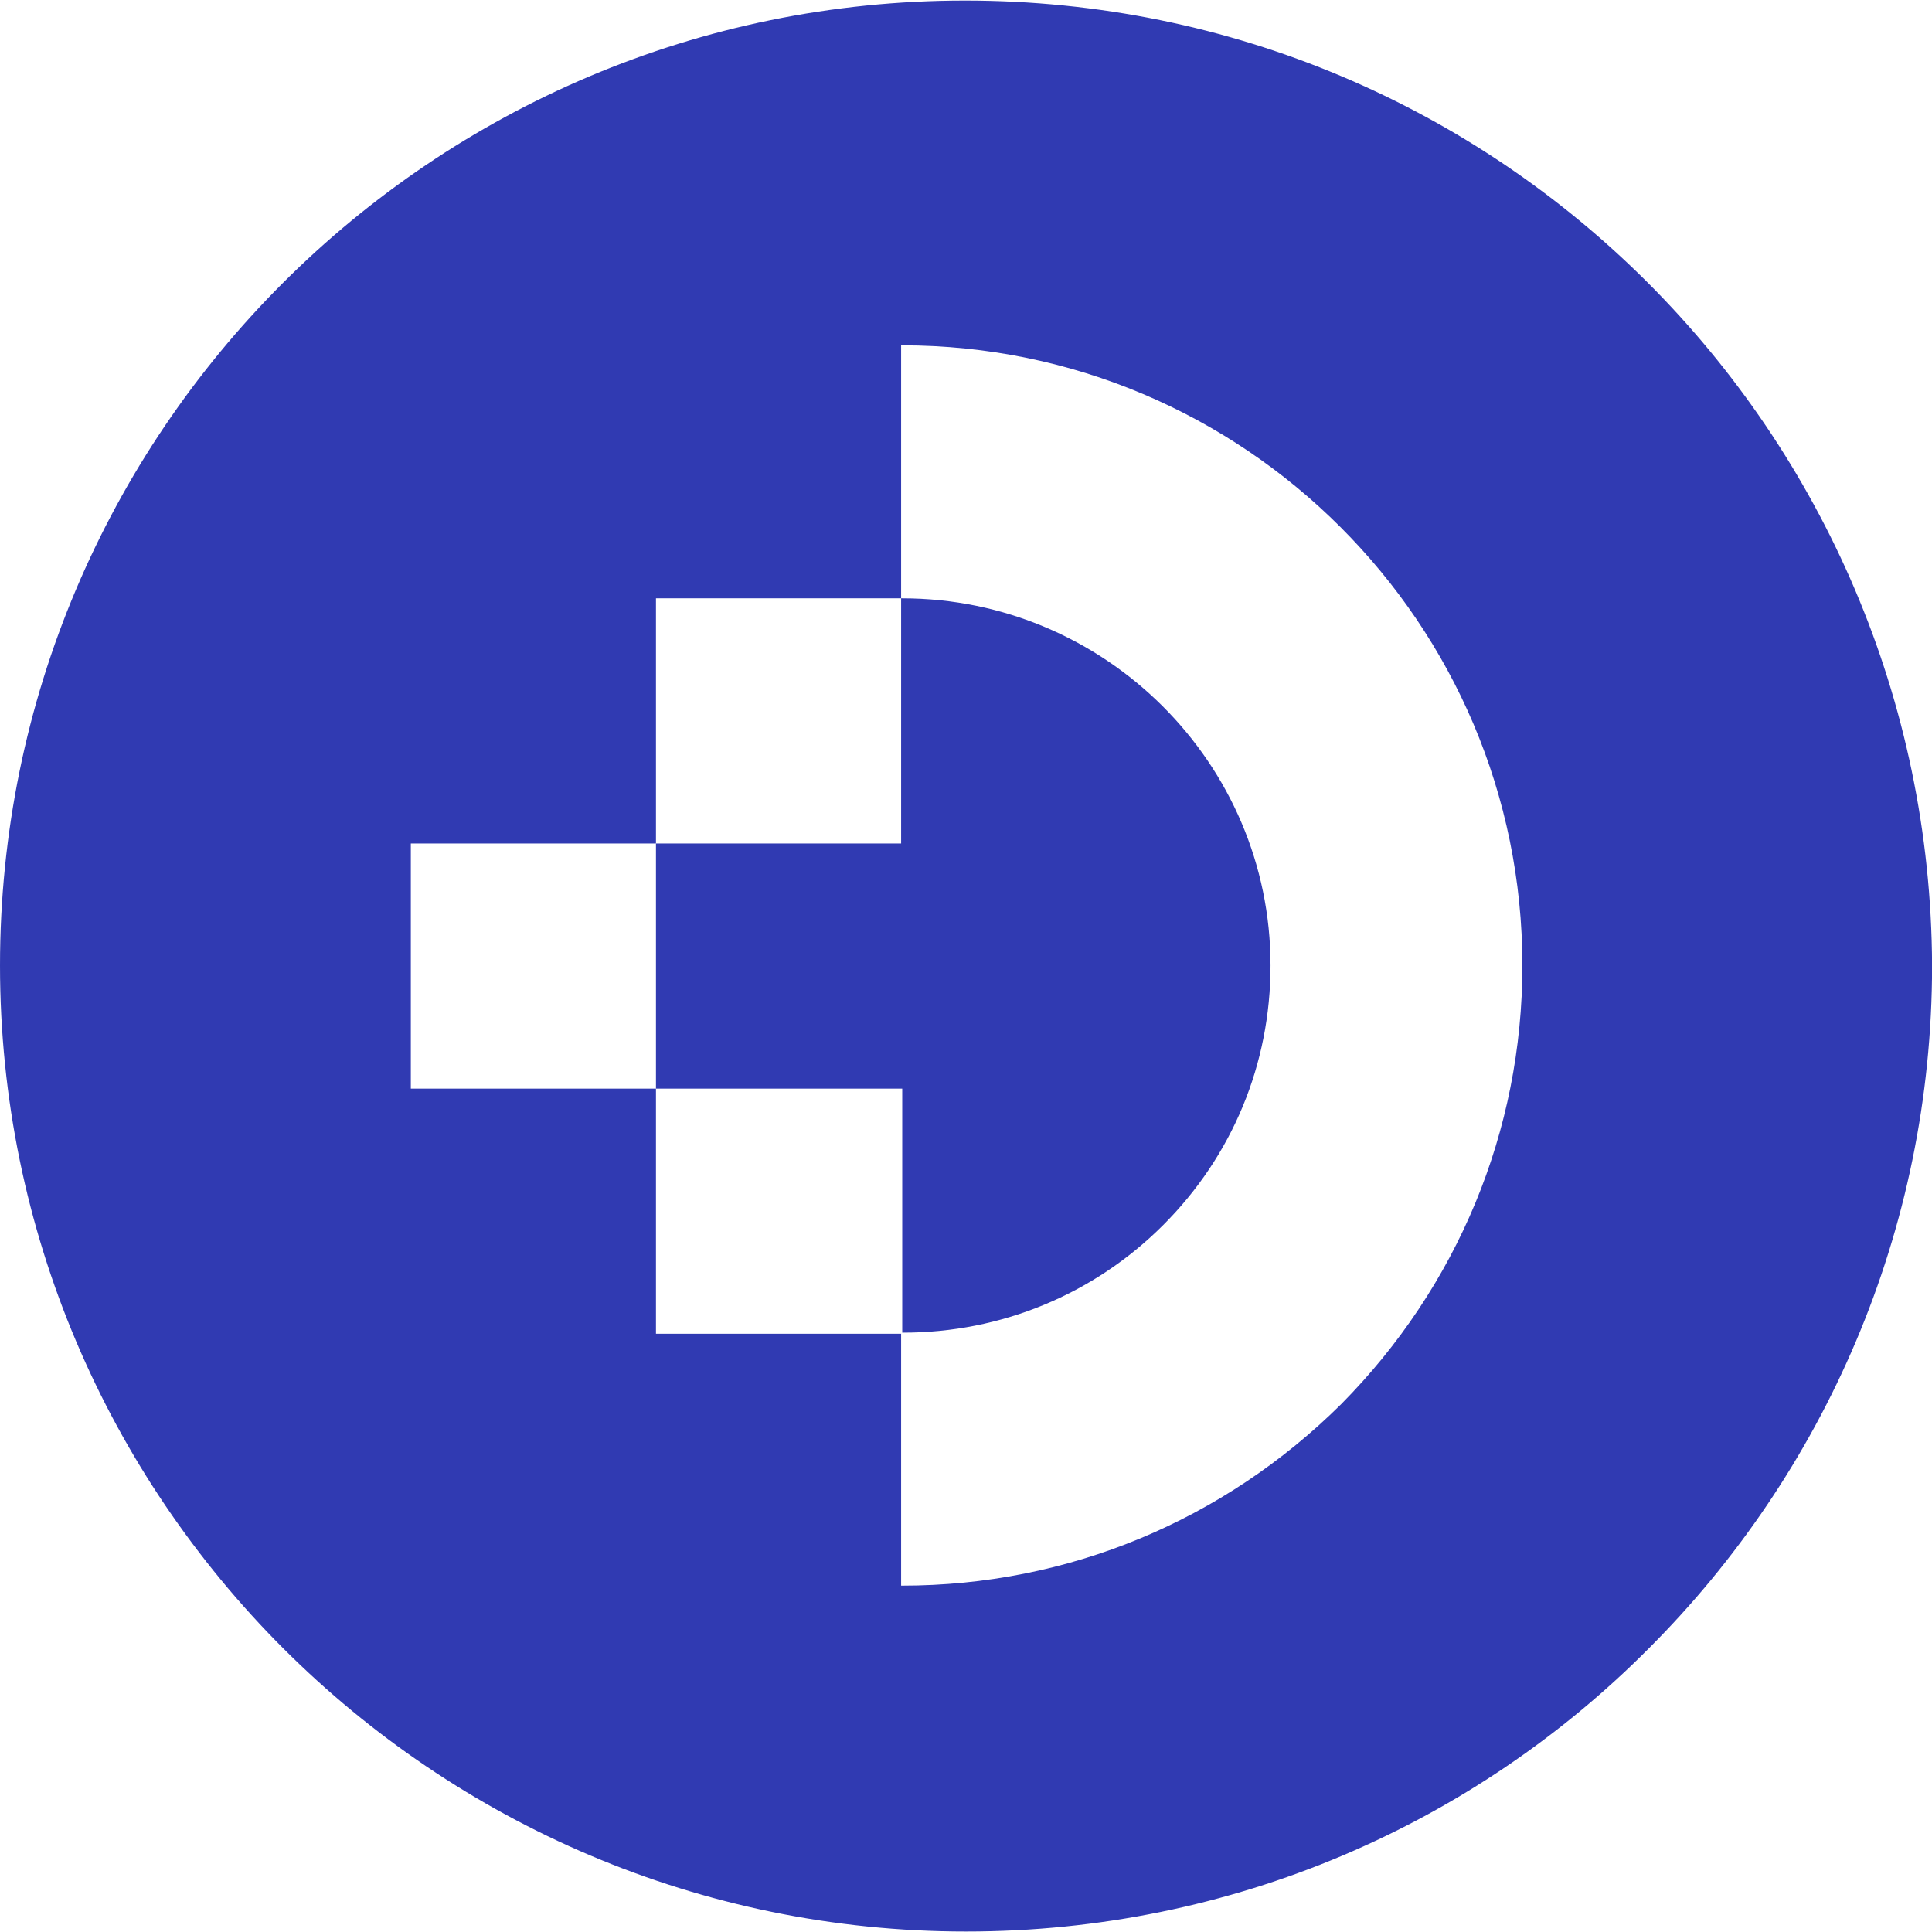
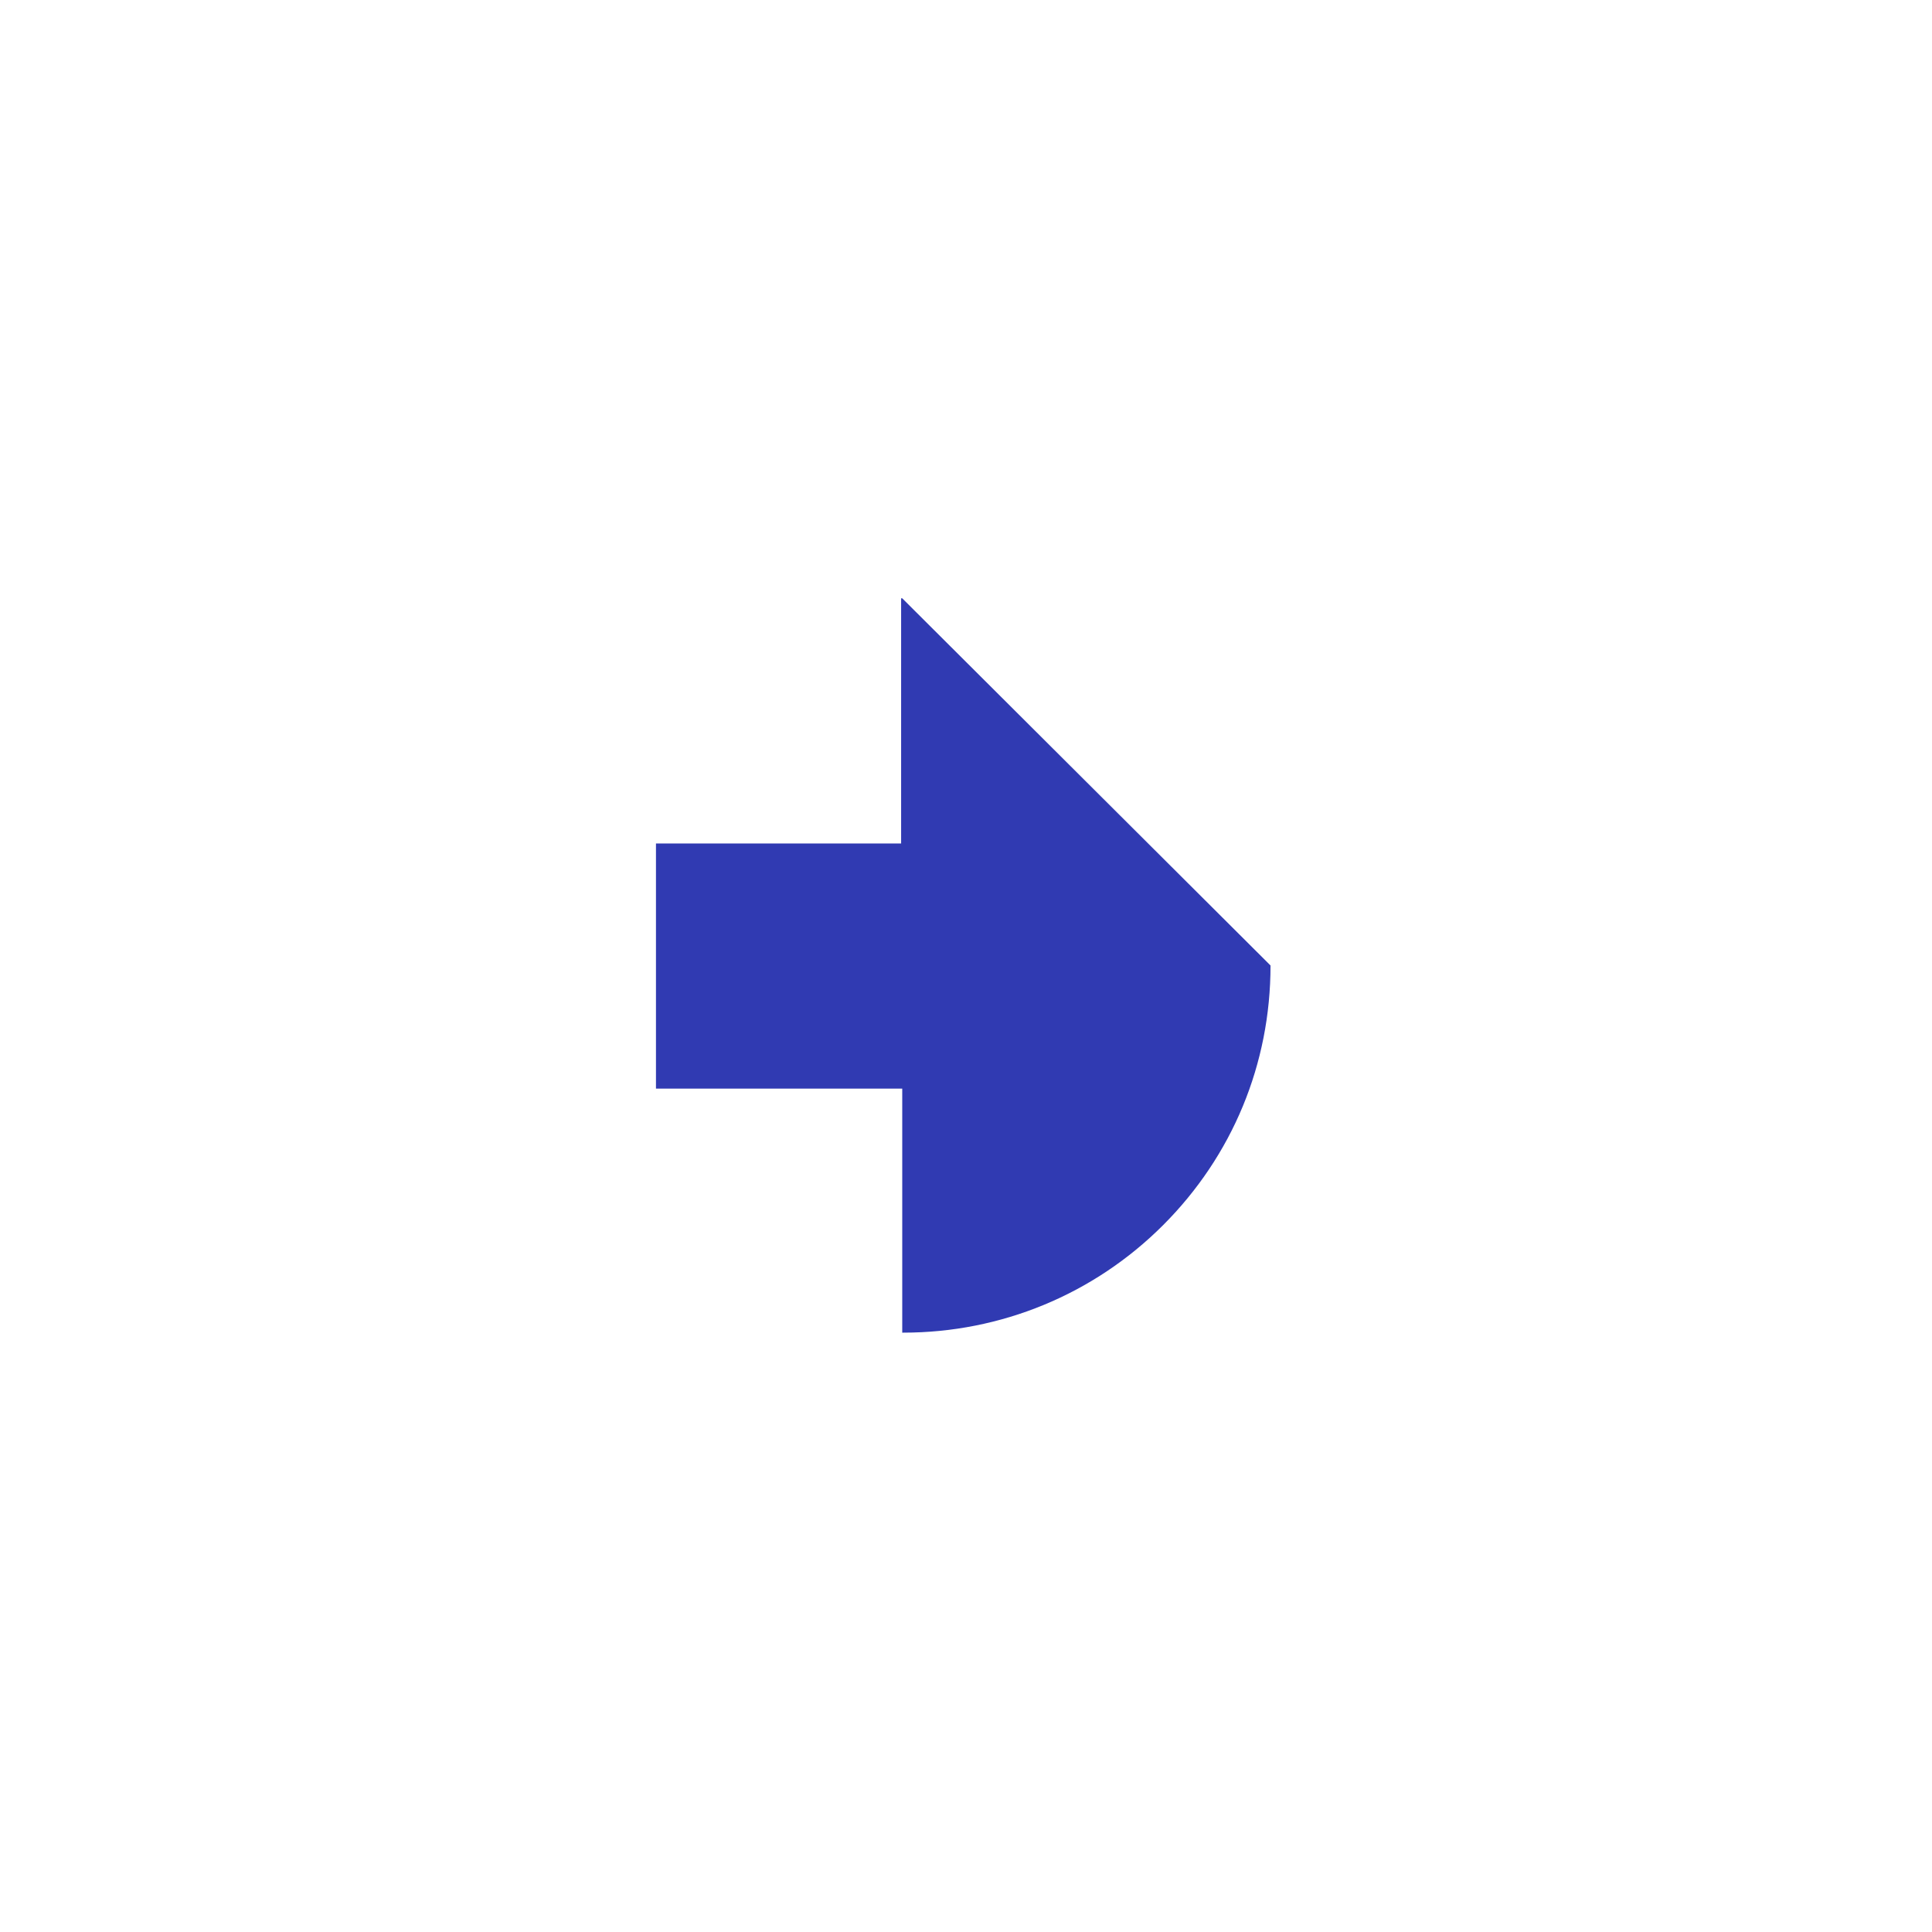
<svg xmlns="http://www.w3.org/2000/svg" width="100%" height="100%" viewBox="0 0 500 500" version="1.1" xml:space="preserve" style="fill-rule:evenodd;clip-rule:evenodd;stroke-linejoin:round;stroke-miterlimit:2;">
  <g transform="matrix(2.897,0,0,2.897,-5.214,-3.911)">
-     <path d="M115.3,87.6C115.3,96.4 111.9,104.6 105.7,110.8C99.5,117 91.2,120.4 82.5,120.4L82.4,120.4L82.4,98.6L60.4,98.6L60.4,76.7L82.3,76.7L82.3,54.8L82.4,54.8C100.5,54.8 115.3,69.5 115.3,87.6" style="fill:rgb(48,58,178);fill-rule:nonzero;" />
-     <path d="M149,26.6C133.4,11 111.9,1.4 88,1.4C40.4,1.4 1.8,40 1.8,87.6C1.8,111.4 11.5,133 27.1,148.6C42.7,164.2 64.3,173.9 88.1,173.9C111.9,173.9 133.5,164.3 149.1,148.6C164.7,133 174.4,111.4 174.4,87.6C174.3,63.8 164.6,42.2 149,26.6M121.6,126.8C111.1,137.2 97.2,143 82.4,143L82.3,143L82.3,120.5L60.4,120.5L60.4,98.6L38.5,98.6L38.5,76.7L60.4,76.7L60.4,54.8L82.3,54.8L82.3,32.2L82.4,32.2C112.9,32.2 137.8,57 137.8,87.6C137.8,102.4 132,116.3 121.6,126.8" style="fill:rgb(48,58,178);fill-rule:nonzero;" />
+     <path d="M115.3,87.6C115.3,96.4 111.9,104.6 105.7,110.8C99.5,117 91.2,120.4 82.5,120.4L82.4,120.4L82.4,98.6L60.4,98.6L60.4,76.7L82.3,76.7L82.3,54.8L82.4,54.8" style="fill:rgb(48,58,178);fill-rule:nonzero;" />
  </g>
</svg>